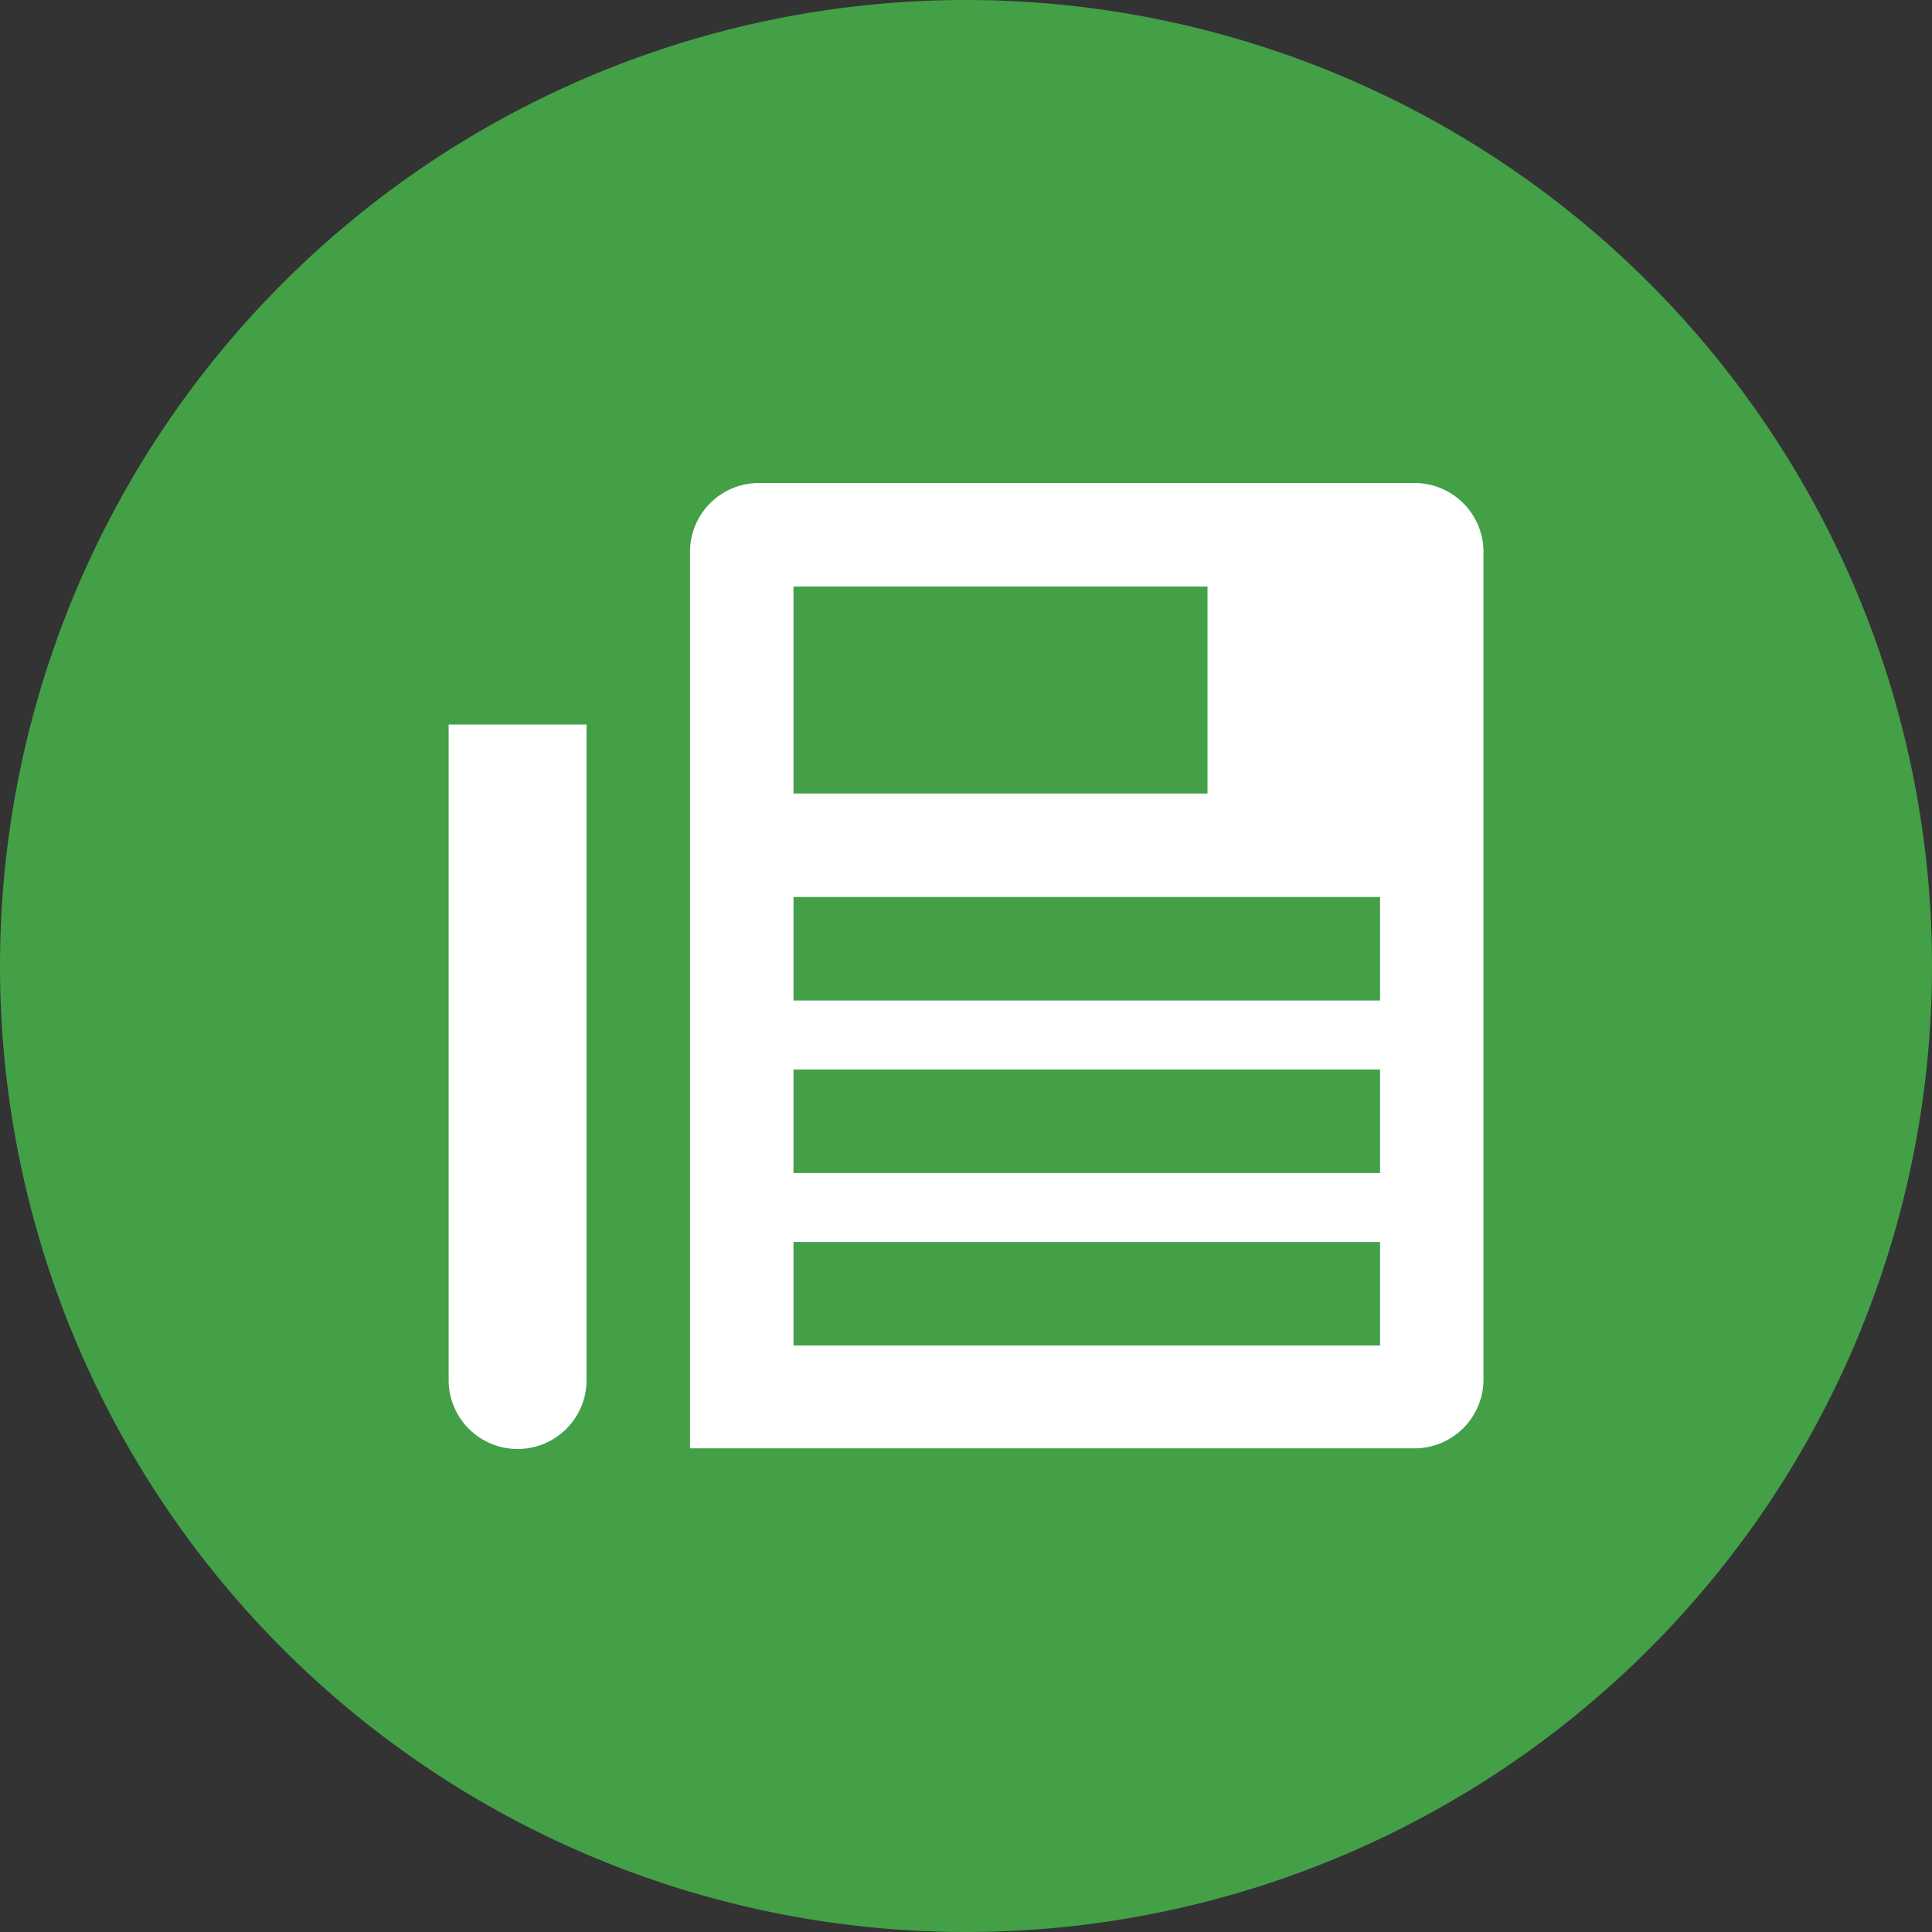
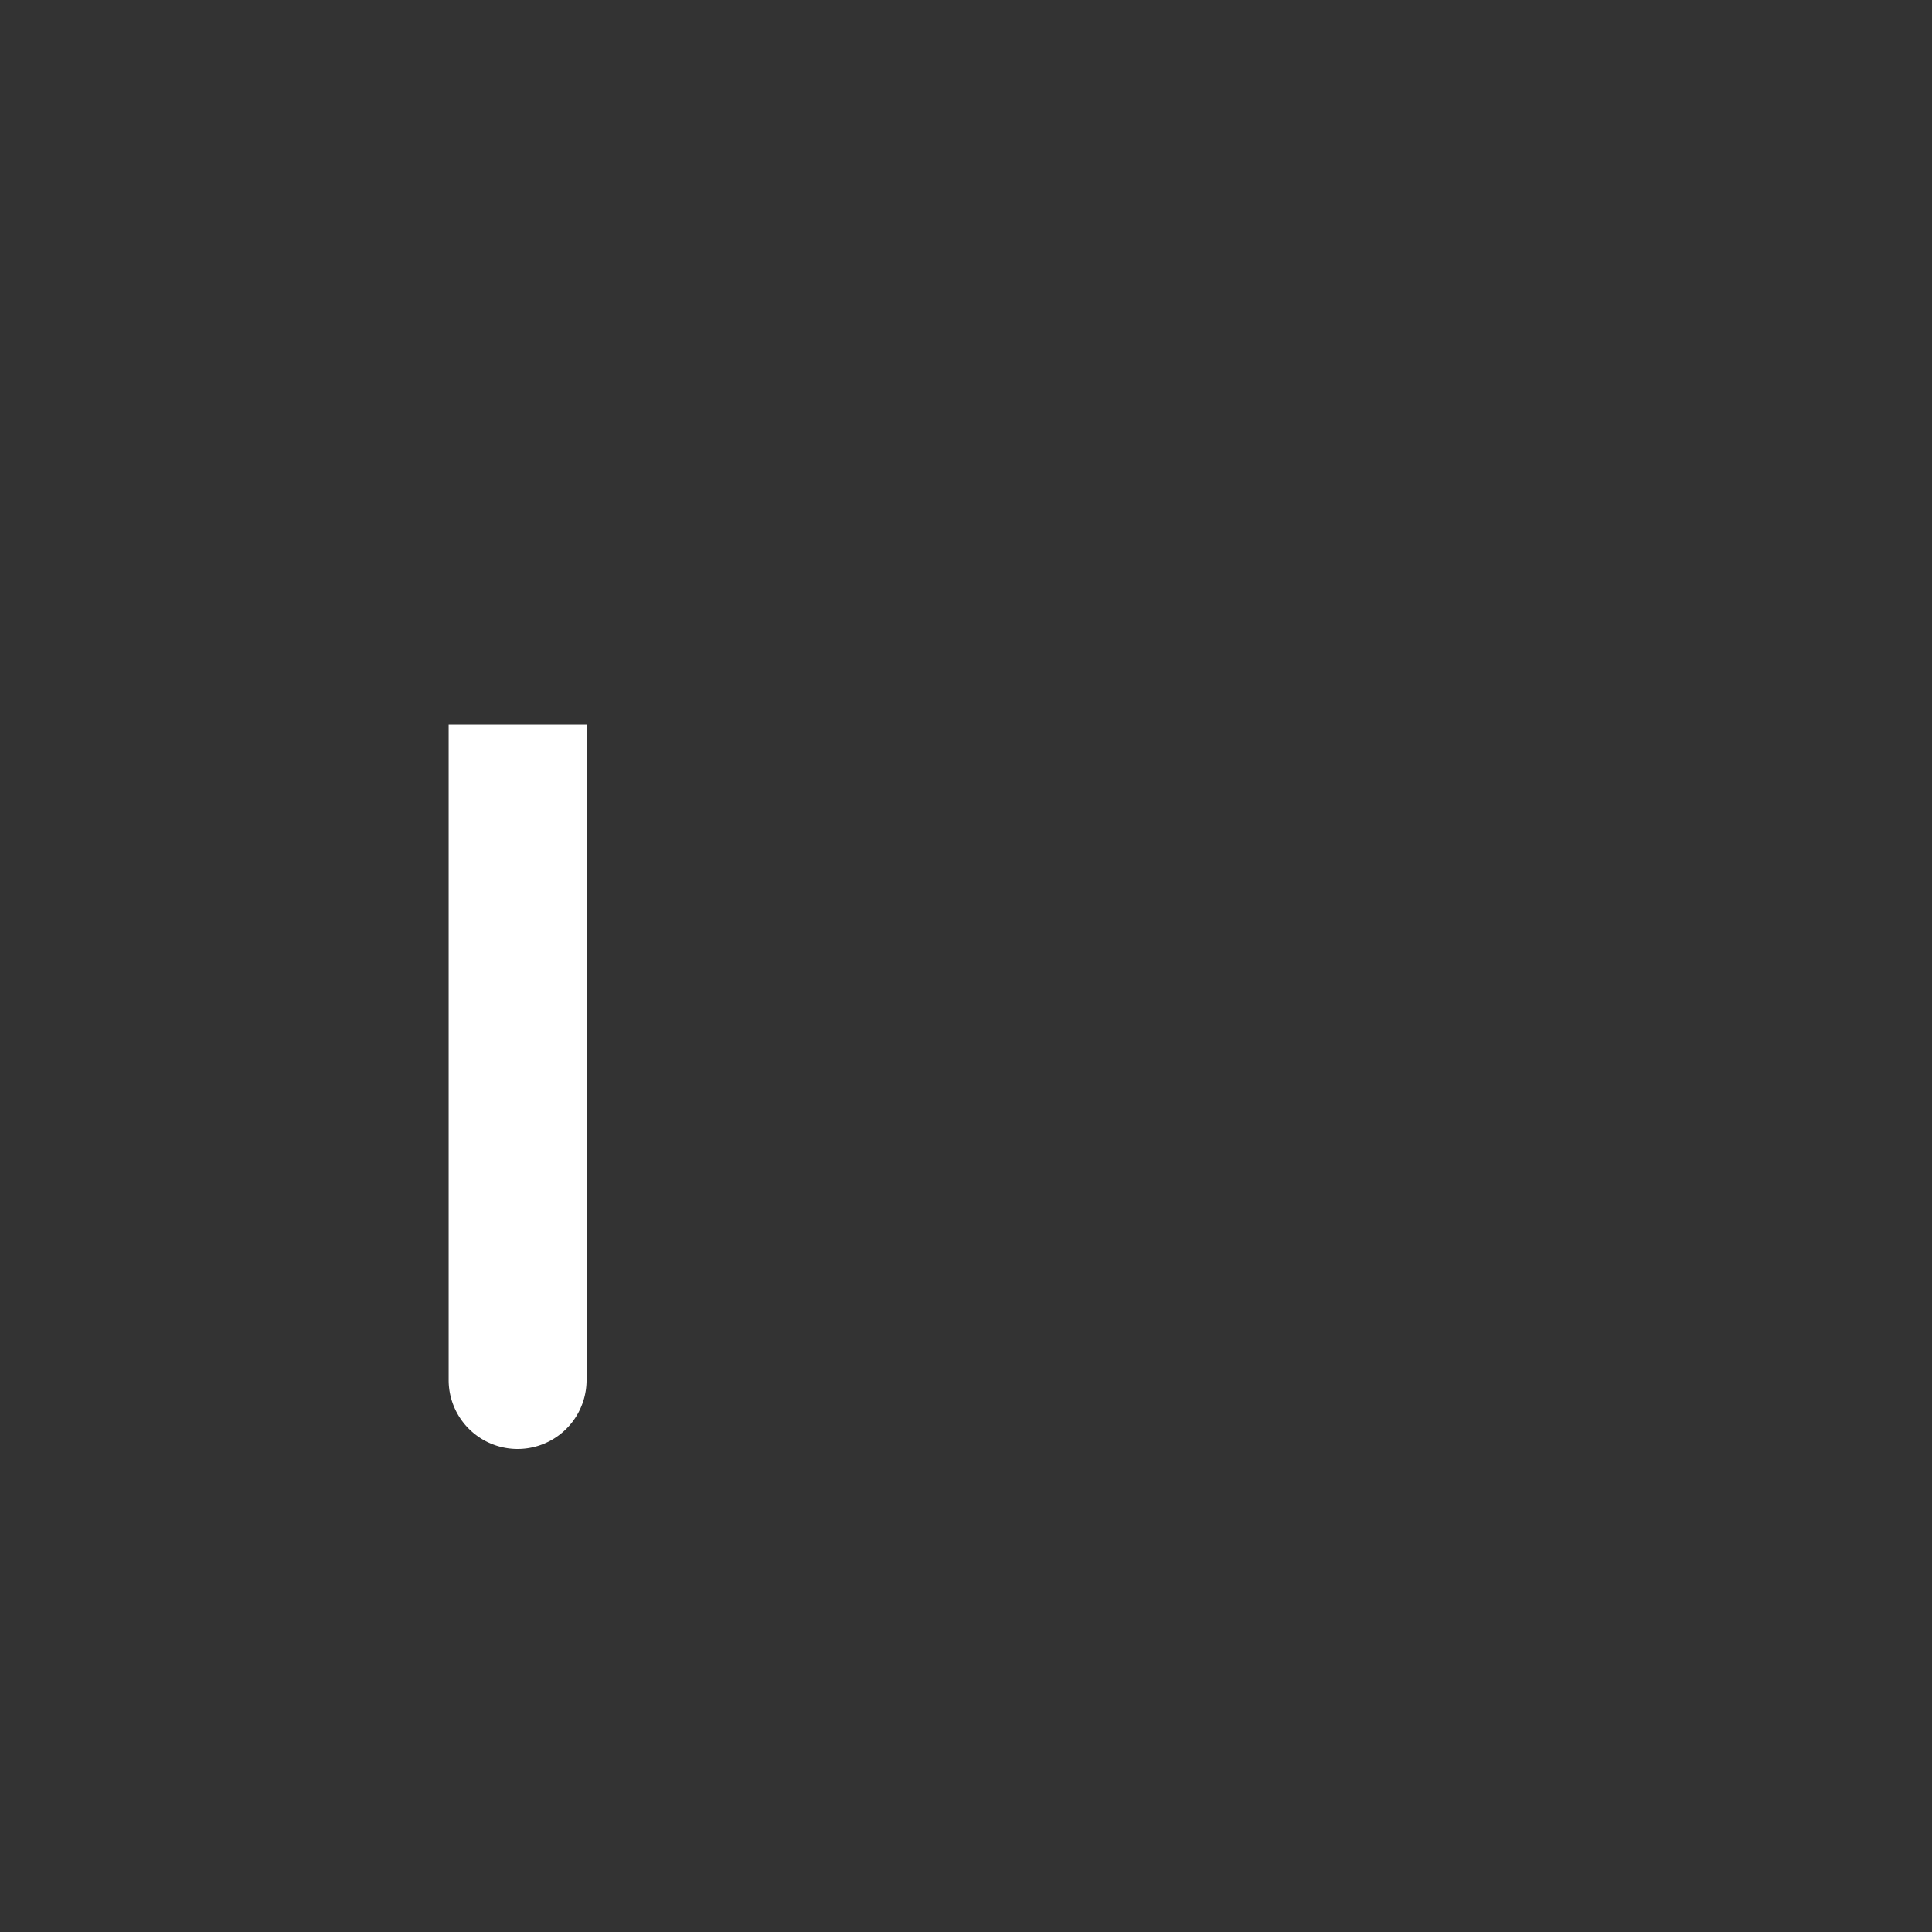
<svg xmlns="http://www.w3.org/2000/svg" width="56" height="56">
  <rect width="100%" height="100%" fill="#333333" stroke="none" />
-   <path fill="#43A047" d="M0 28a28 28 0 1156 0 28 28 0 01-56 0z" />
-   <path fill="#fff" d="M20 41.981h21a2 2 0 0 0 2-2V16a2 2 0 0 0-2-2H21.997A1.997 1.997 0 0 0 20 16v25.981z" />
-   <path fill="#43A047" d="M23 17h12v6H23zm0 9h17.002v3H23v-3zm0 5h17.002v3H23zm0 5h17.002v3H23z" />
  <path fill="#fff" d="M17.002 21h-3.998v19.001a1.999 1.999 0 0 0 3.998 0v-19z" />
</svg>